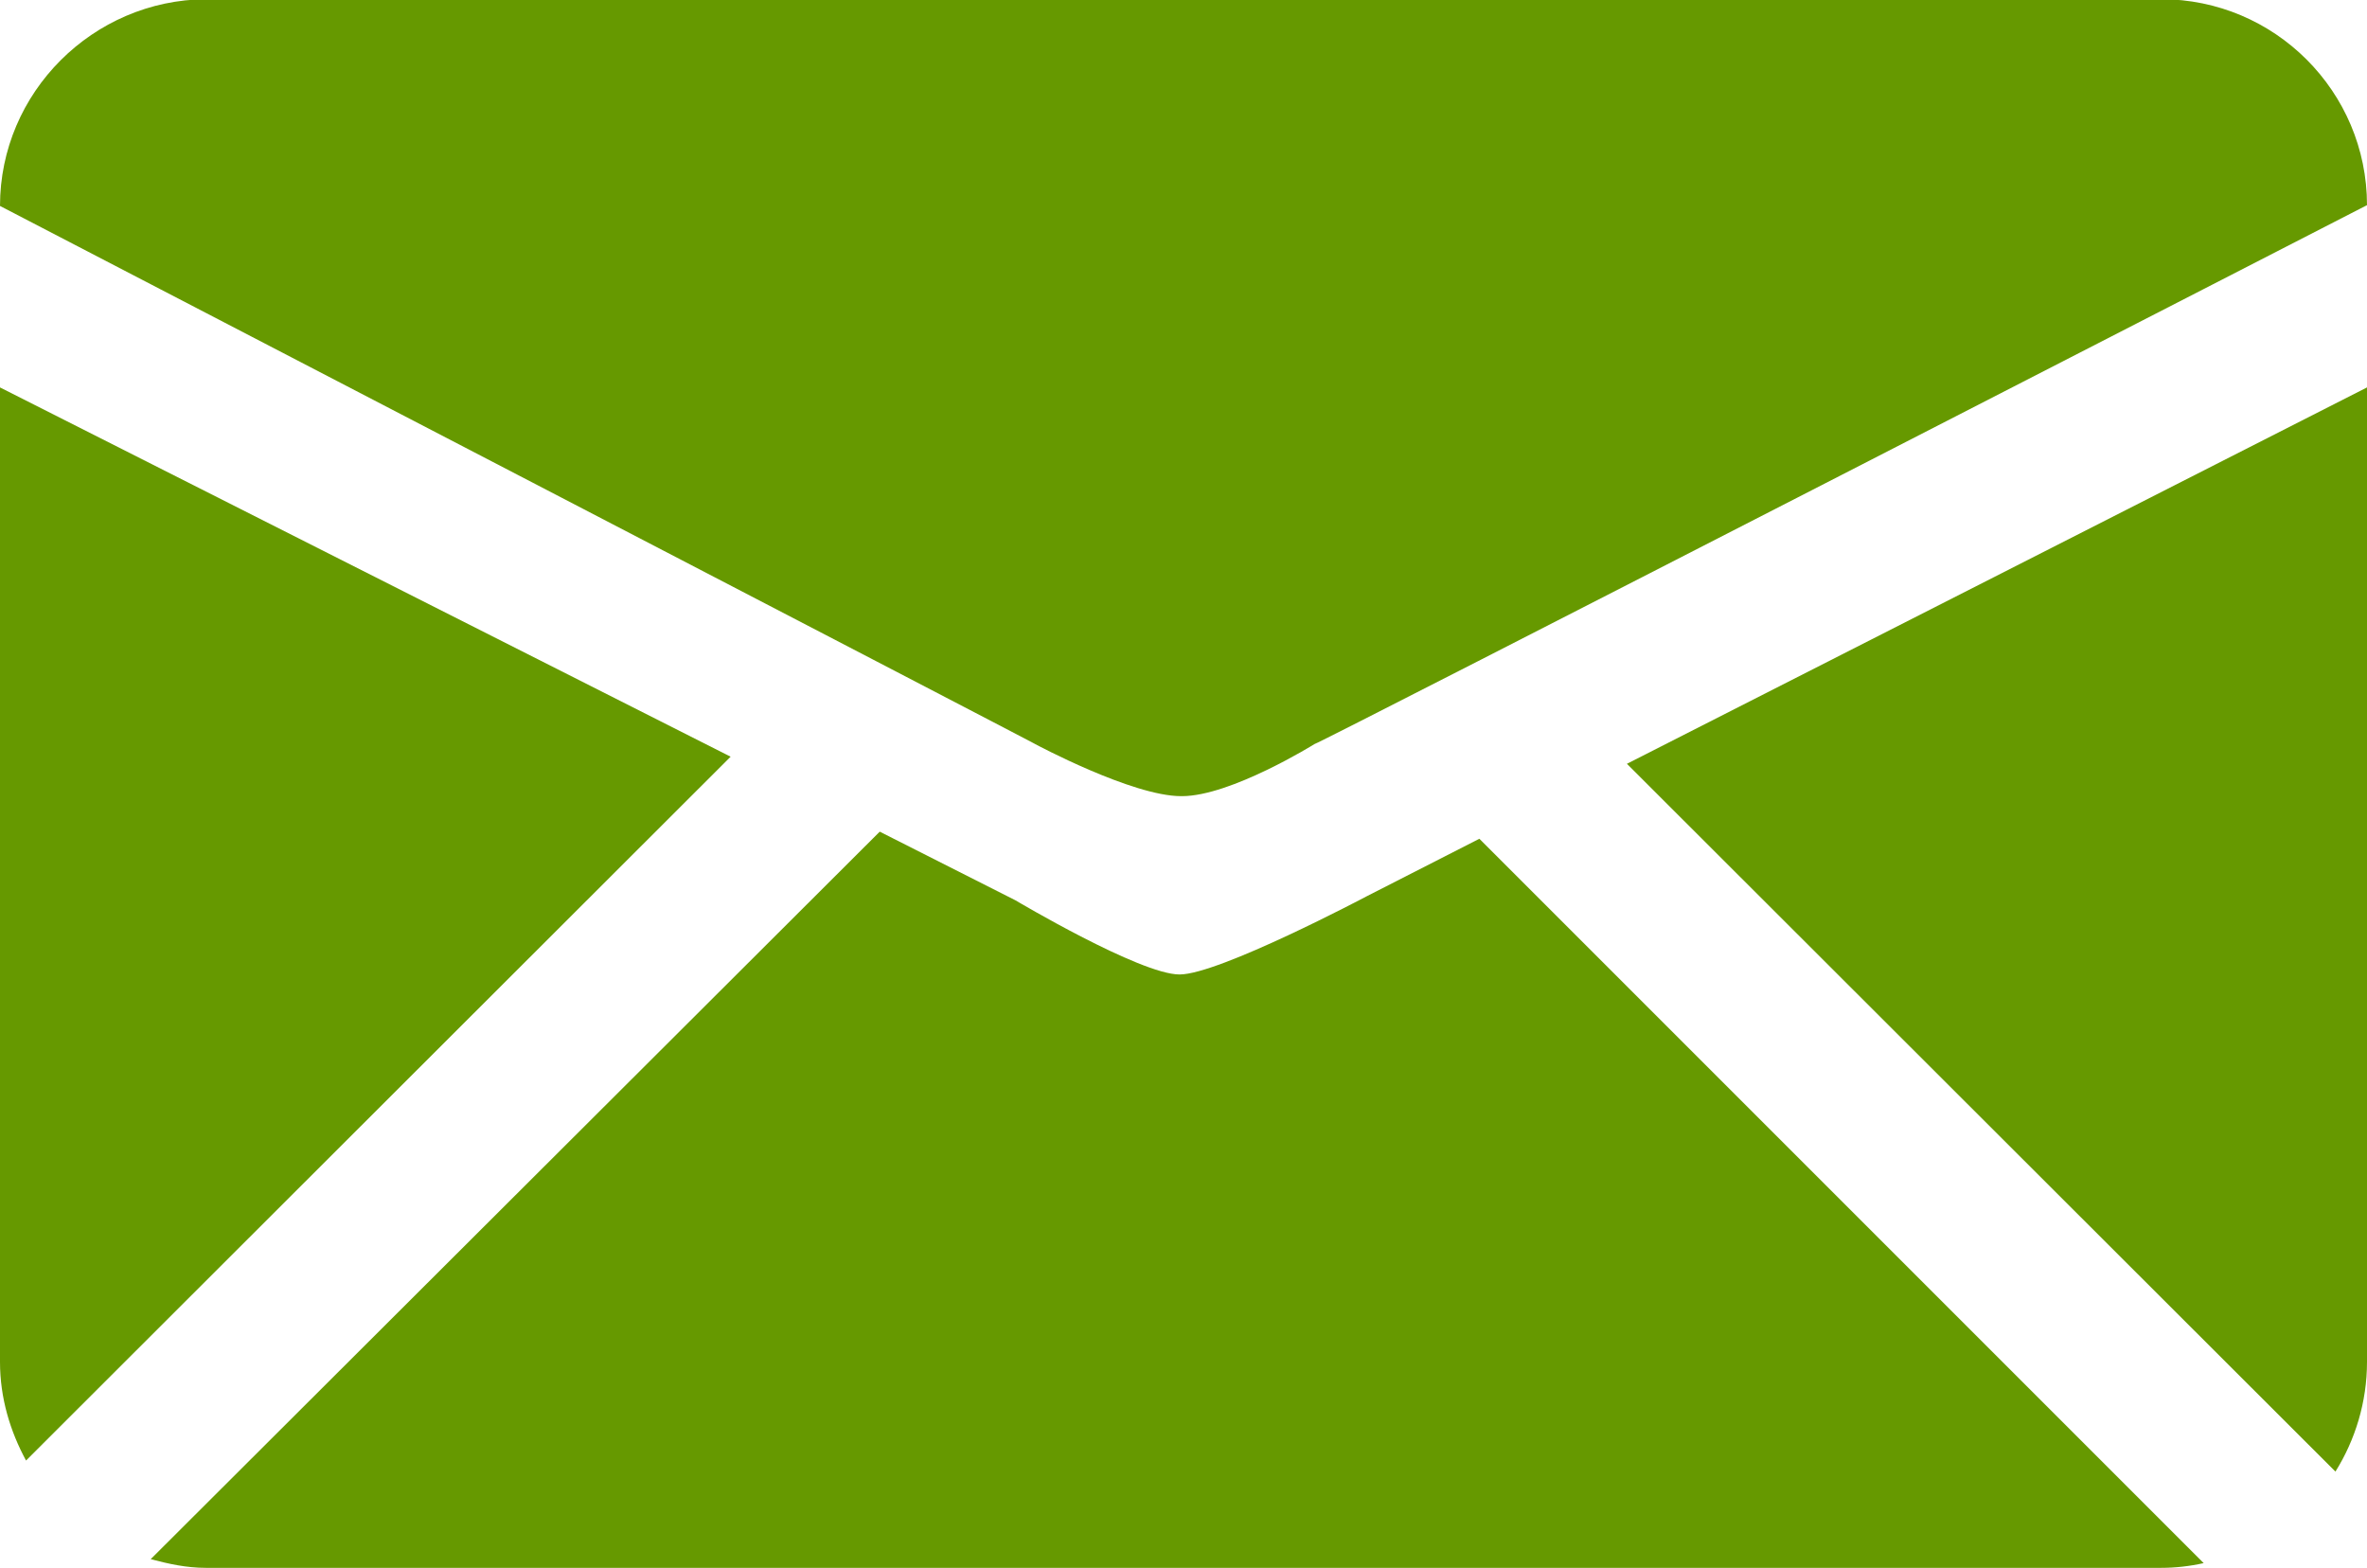
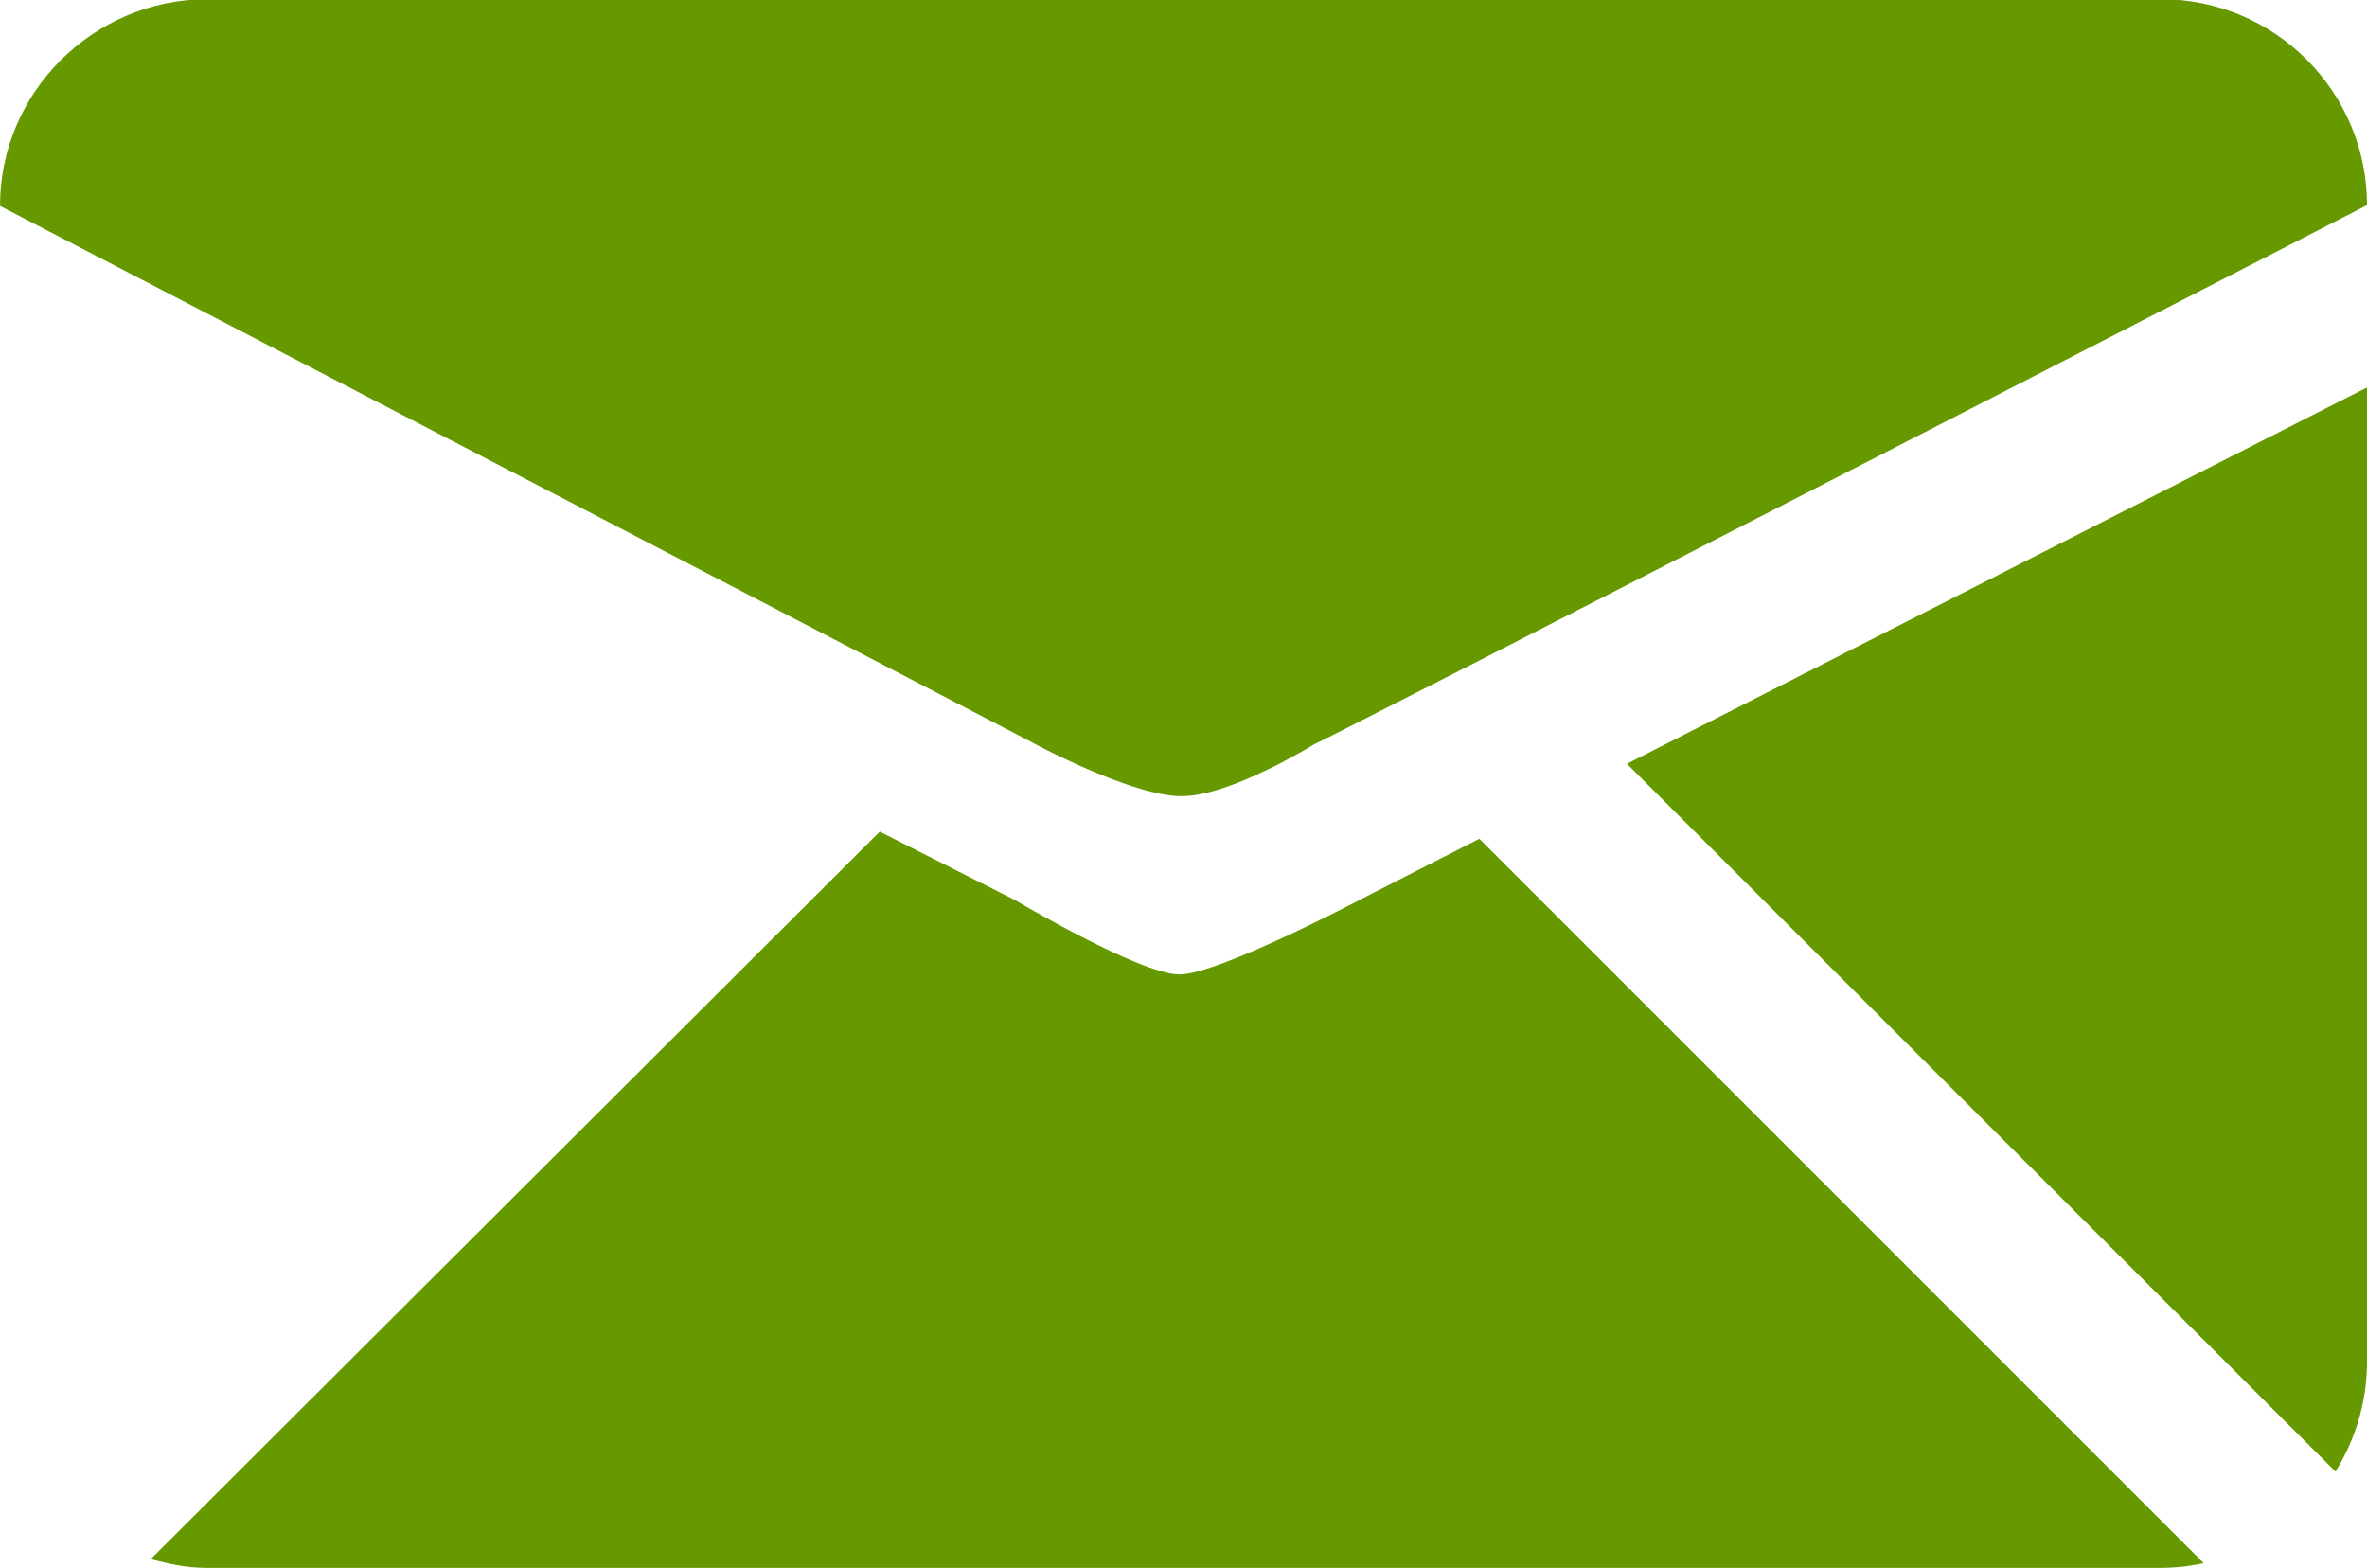
<svg xmlns="http://www.w3.org/2000/svg" id="_レイヤー_2" viewBox="0 0 30 19.87">
  <defs>
    <style>.cls-1{fill:#690;stroke-width:0px;}</style>
  </defs>
  <g id="_レイヤー_1-2">
    <path class="cls-1" d="m29.6,18.65c.25-.4.4-.88.4-1.39V4.91l-9.38,4.77,8.98,8.97Z" />
-     <path class="cls-1" d="m9.26,9.59L0,4.91v12.35c0,.46.13.88.33,1.25l8.93-8.92Z" />
    <path class="cls-1" d="m18.75,10.63l-1.43.73s-1.87.99-2.37.99-2.08-.94-2.08-.94l-1.72-.87L1.91,19.76c.23.06.45.11.7.11h24.78c.18,0,.36-.02.54-.06l-9.18-9.18Z" />
    <path class="cls-1" d="m14.98,10.09c.62,0,1.68-.66,1.68-.66.05,0,13.34-6.83,13.34-6.83,0-1.44-1.17-2.61-2.61-2.61H2.61C1.18,0,0,1.17,0,2.61,0,2.61,13.21,9.47,13.12,9.43c0,0,1.23.66,1.85.66Z" />
  </g>
</svg>